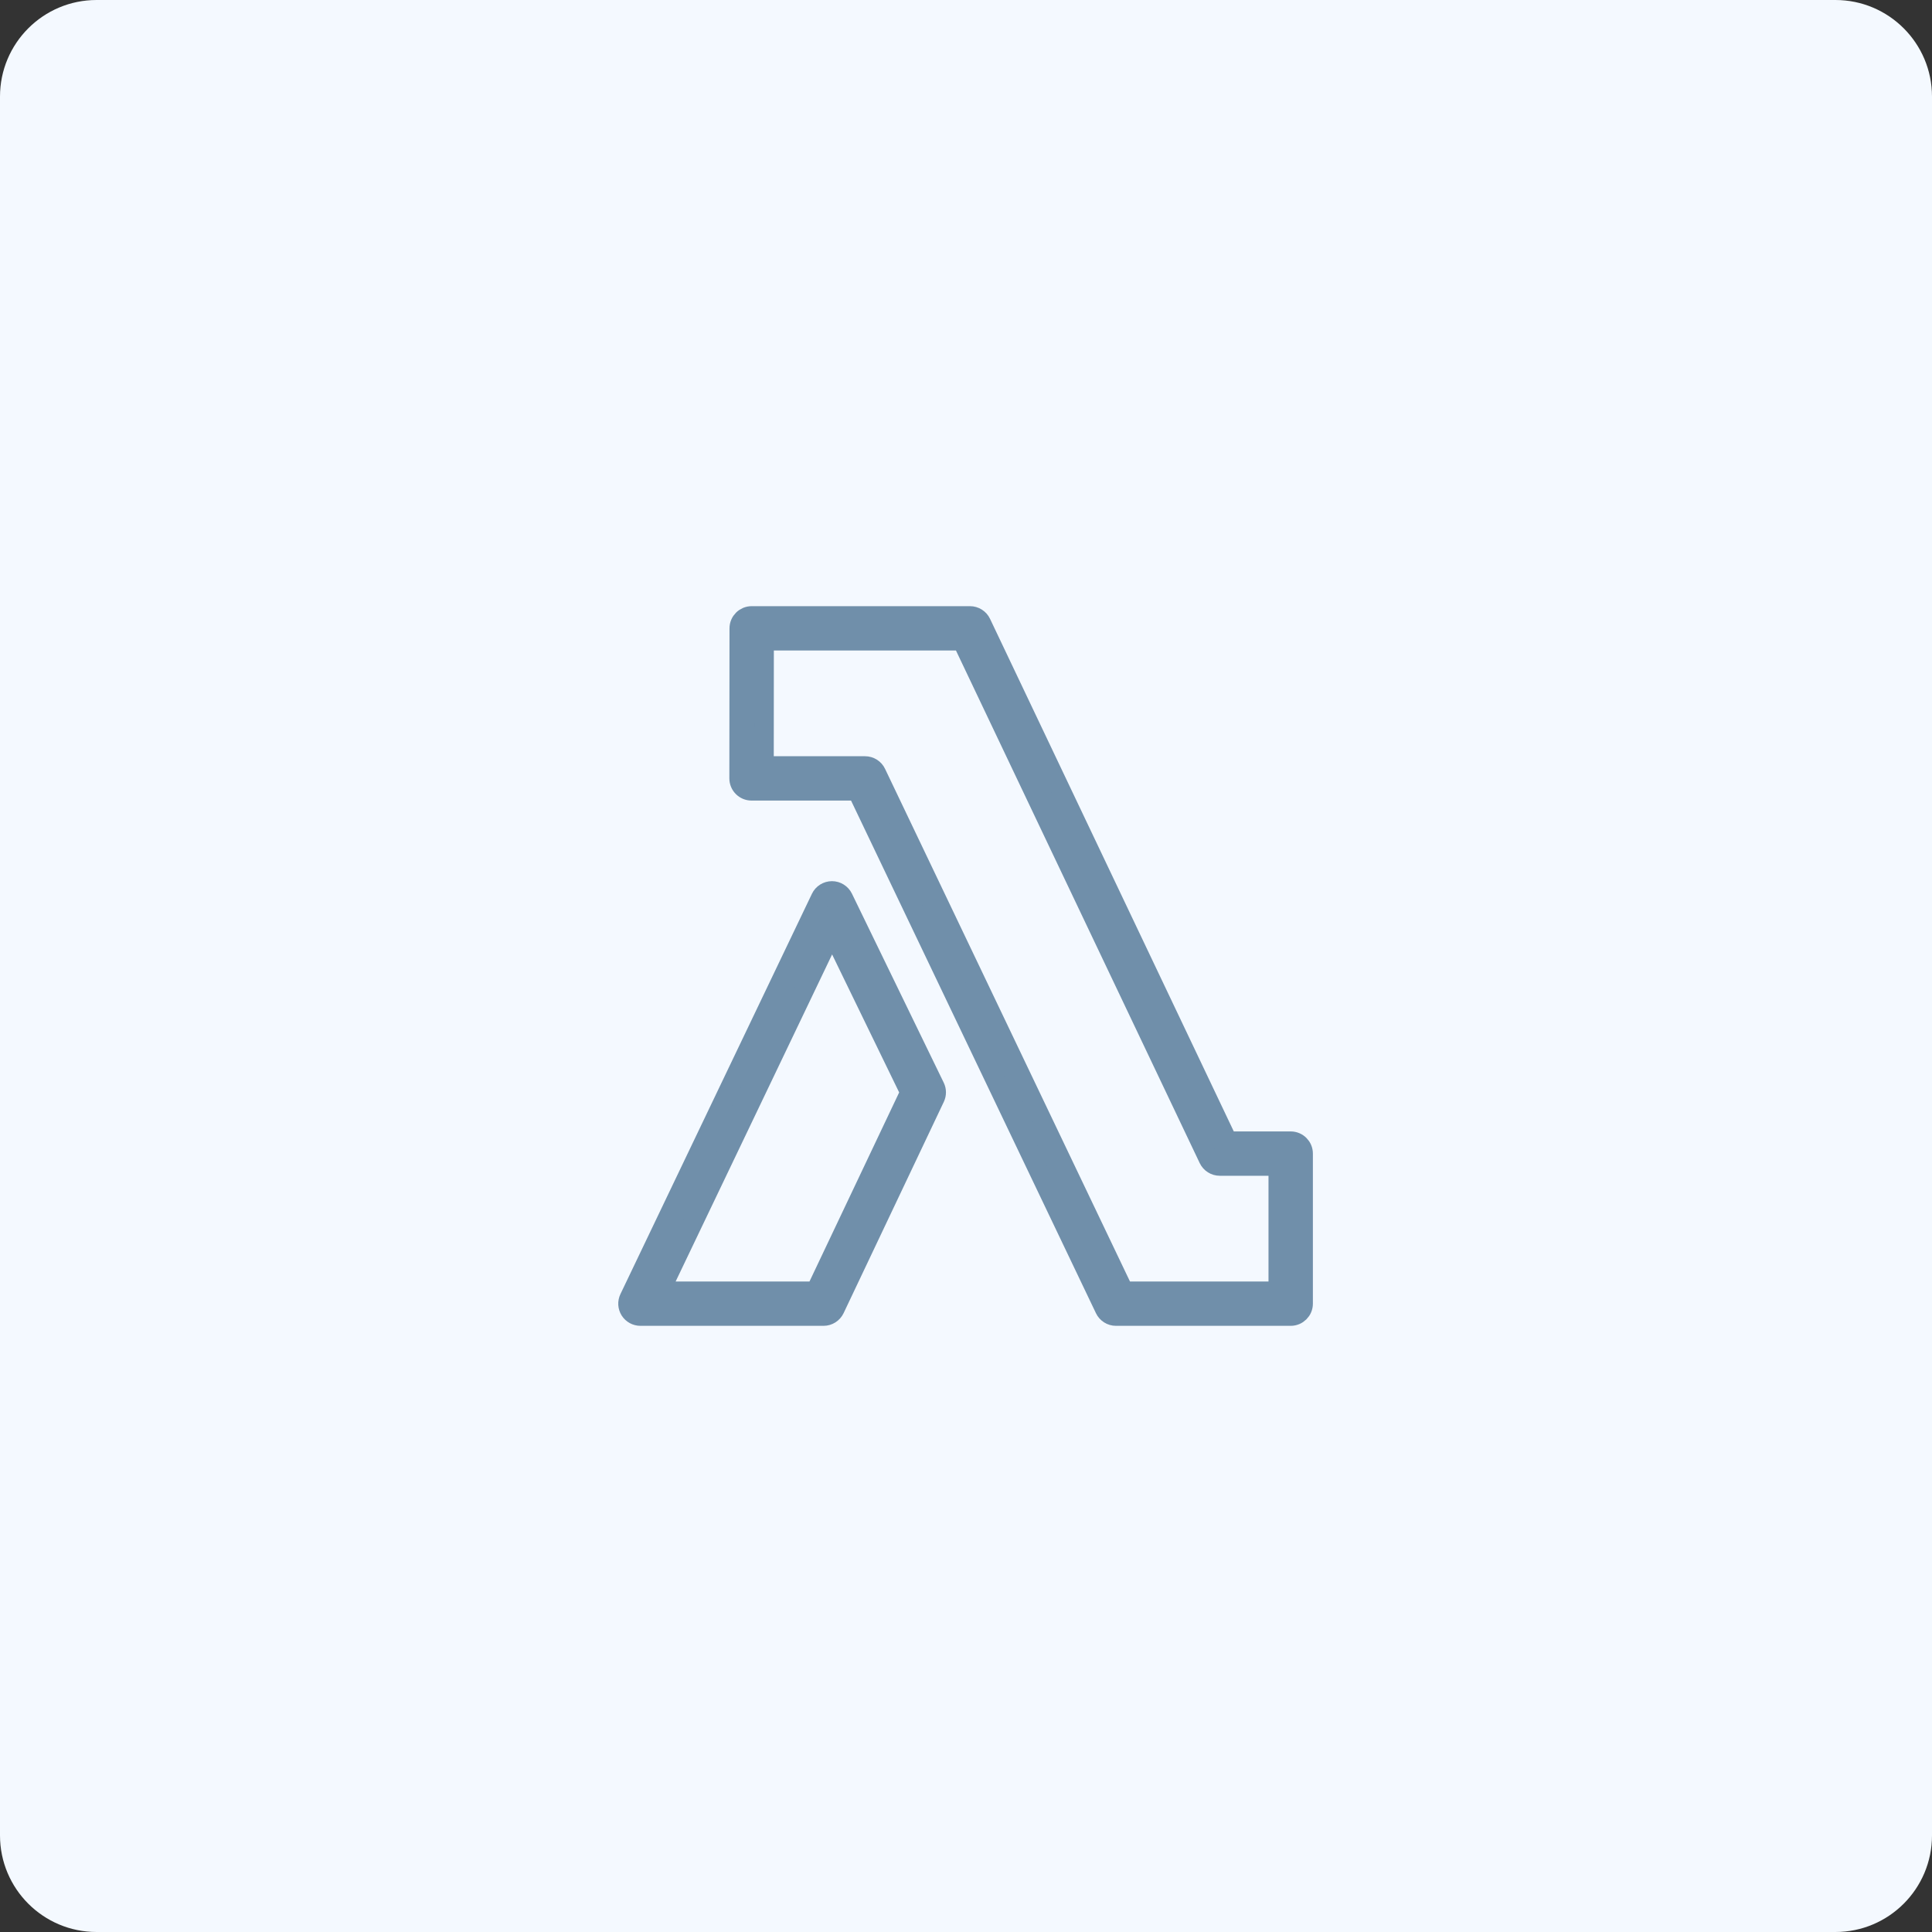
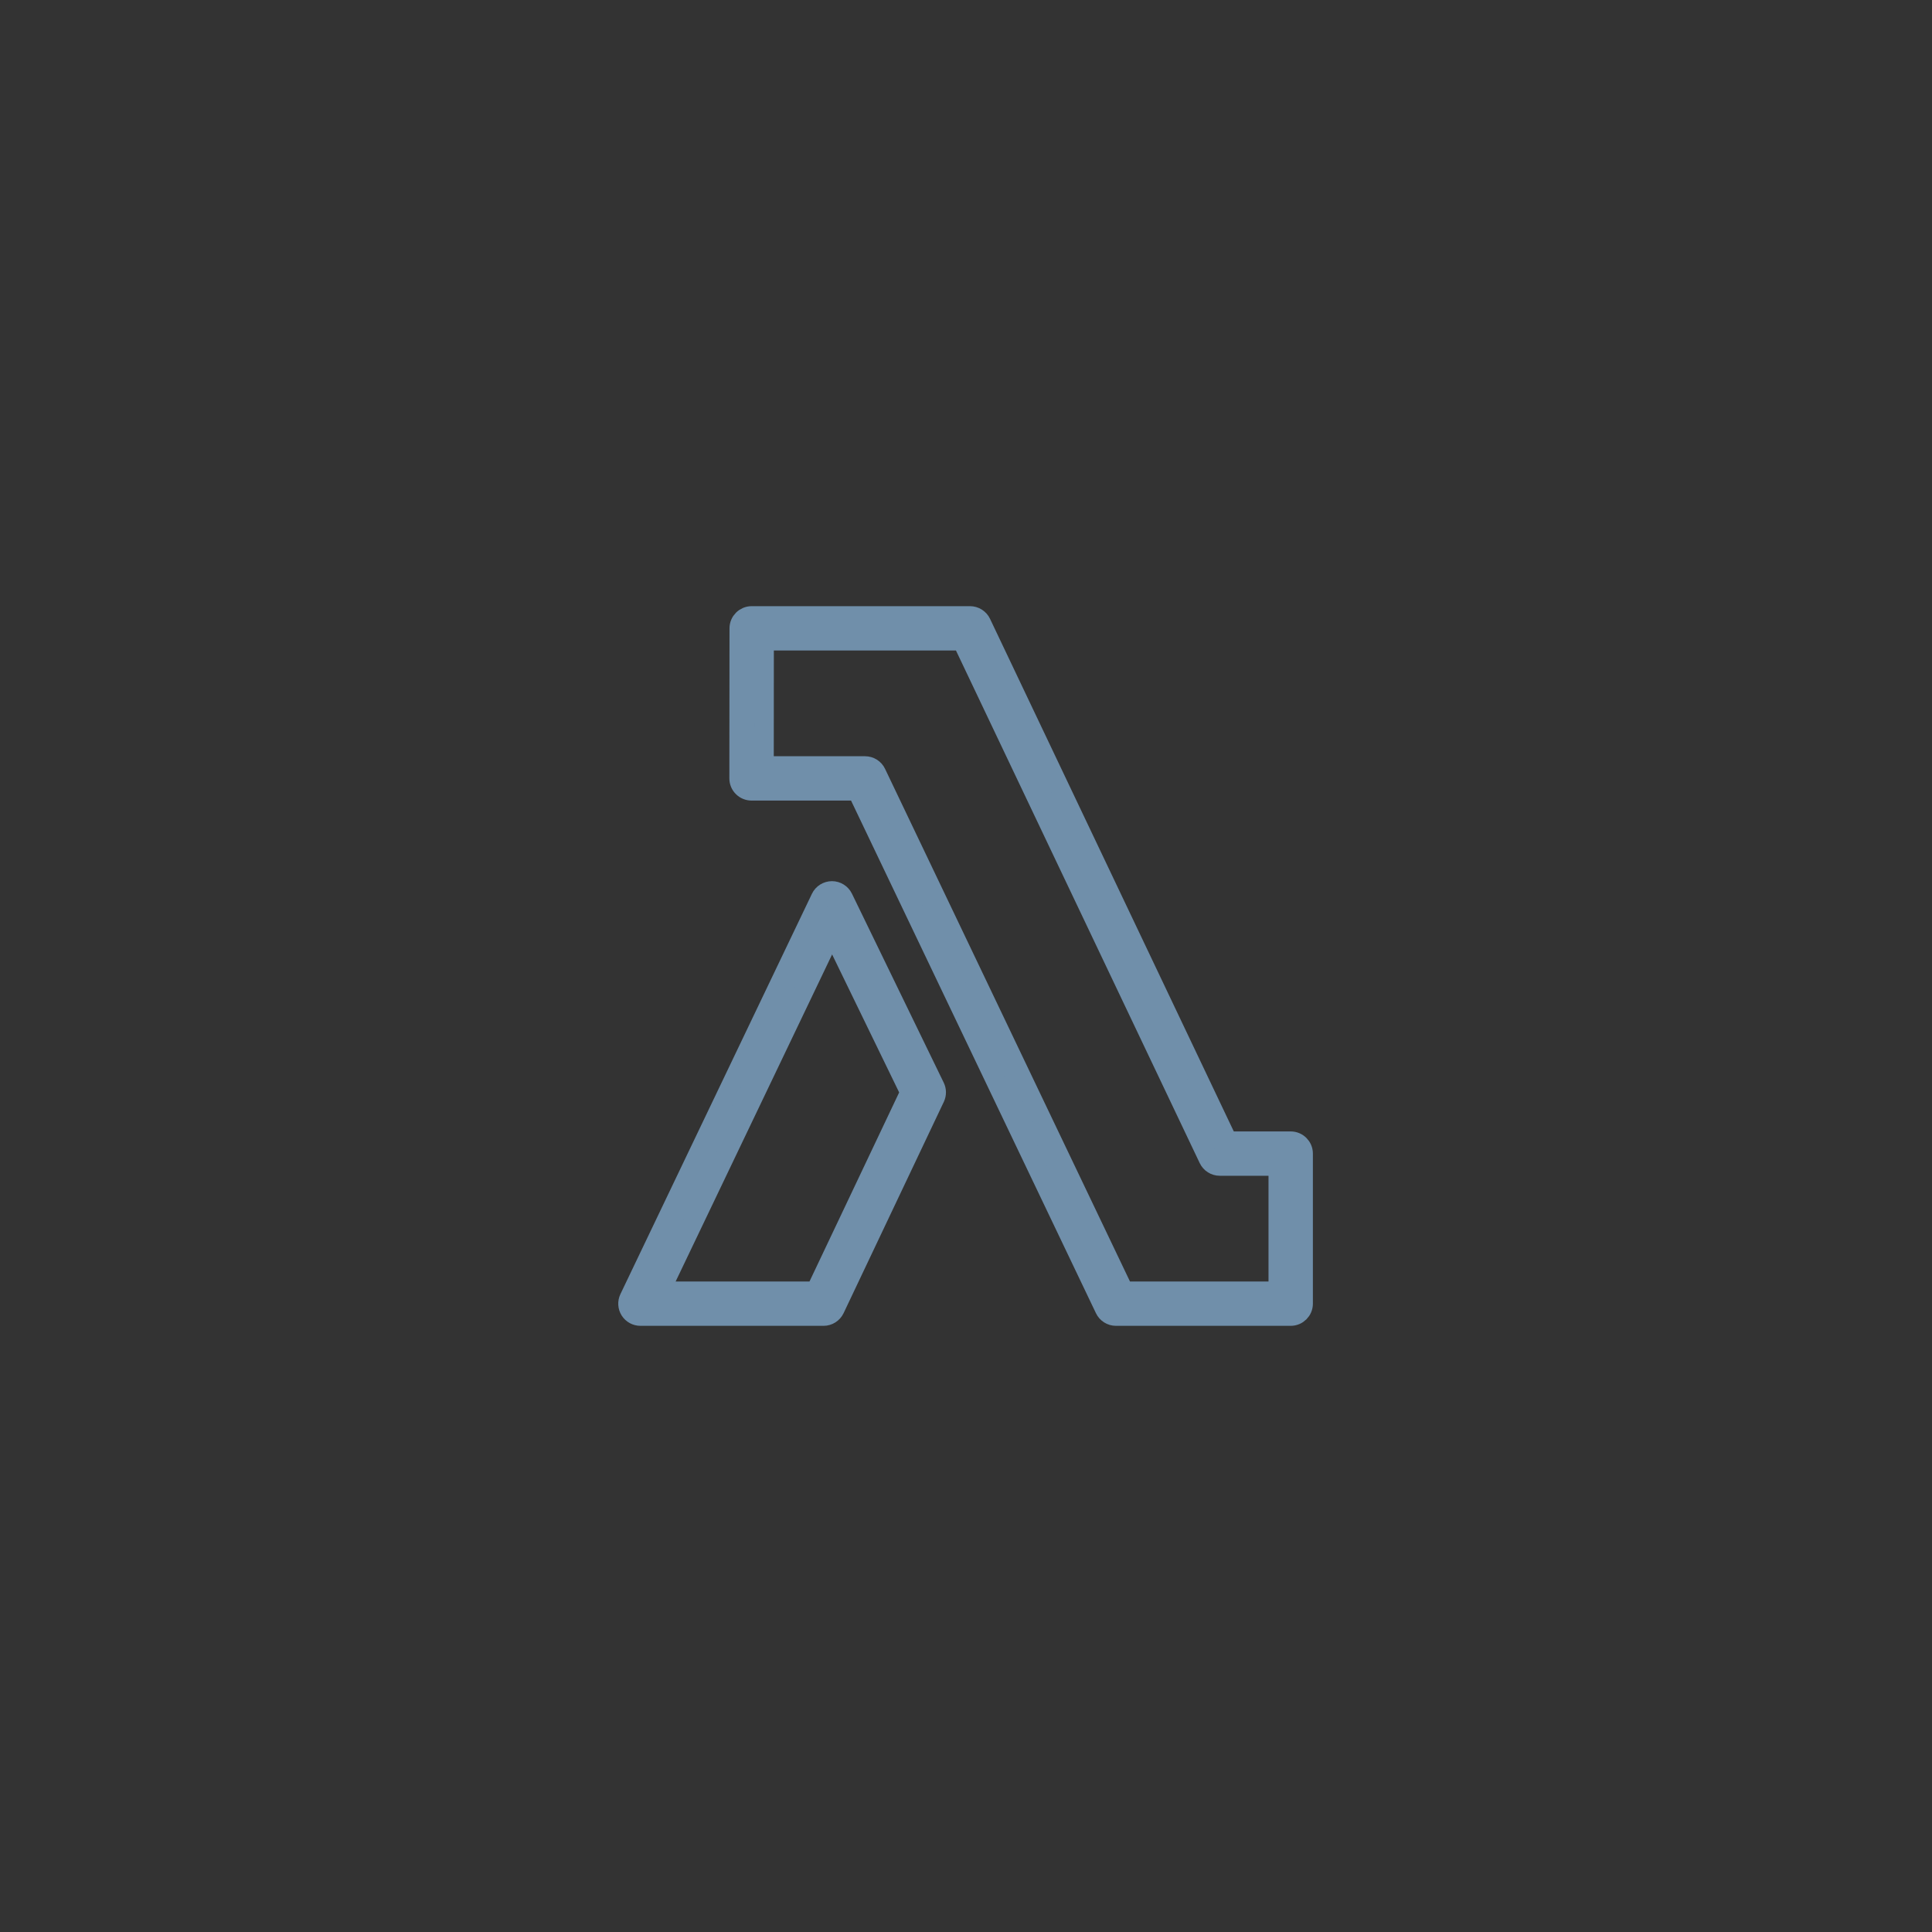
<svg xmlns="http://www.w3.org/2000/svg" width="80" height="80" viewBox="0 0 80 80" fill="none">
  <rect x="0" y="0" width="80" height="80" fill="#333333" stroke="none" />
-   <path d="M0 4C0 1.791 1.791 0 4 0H76C78.209 0 80 1.791 80 4V76C80 78.209 78.209 80 76 80H4C1.791 80 0 78.209 0 76V4Z" fill="#F4F9FF" />
  <path fill-rule="evenodd" clip-rule="evenodd" d="M33.772 53.464H27.342L34.453 38.6L37.676 45.233L33.772 53.464ZM34.917 37.179C34.83 37.001 34.648 36.887 34.45 36.887H34.449C34.249 36.888 34.067 37.002 33.981 37.182L26.051 53.759C25.974 53.919 25.985 54.108 26.08 54.259C26.175 54.409 26.341 54.5 26.519 54.5H34.1C34.301 54.5 34.483 54.385 34.57 54.204L38.721 45.452C38.787 45.31 38.787 45.146 38.718 45.005L34.917 37.179ZM52.926 53.464H46.538L36.288 32.01C36.203 31.829 36.02 31.714 35.819 31.714H31.64L31.644 26.536H39.837L50.039 47.99C50.125 48.17 50.307 48.286 50.508 48.286H52.926V53.464ZM53.445 47.25H50.836L40.634 25.796C40.549 25.616 40.366 25.5 40.165 25.5H31.126C30.84 25.5 30.607 25.732 30.607 26.017L30.601 32.232C30.601 32.369 30.655 32.501 30.753 32.598C30.85 32.696 30.982 32.75 31.12 32.75H35.492L45.742 54.205C45.828 54.385 46.01 54.5 46.21 54.5H53.445C53.732 54.5 53.964 54.268 53.964 53.982V47.768C53.964 47.482 53.732 47.25 53.445 47.25Z" fill="#708FAA" stroke="#708FAA" stroke-width="0.8" />
</svg>